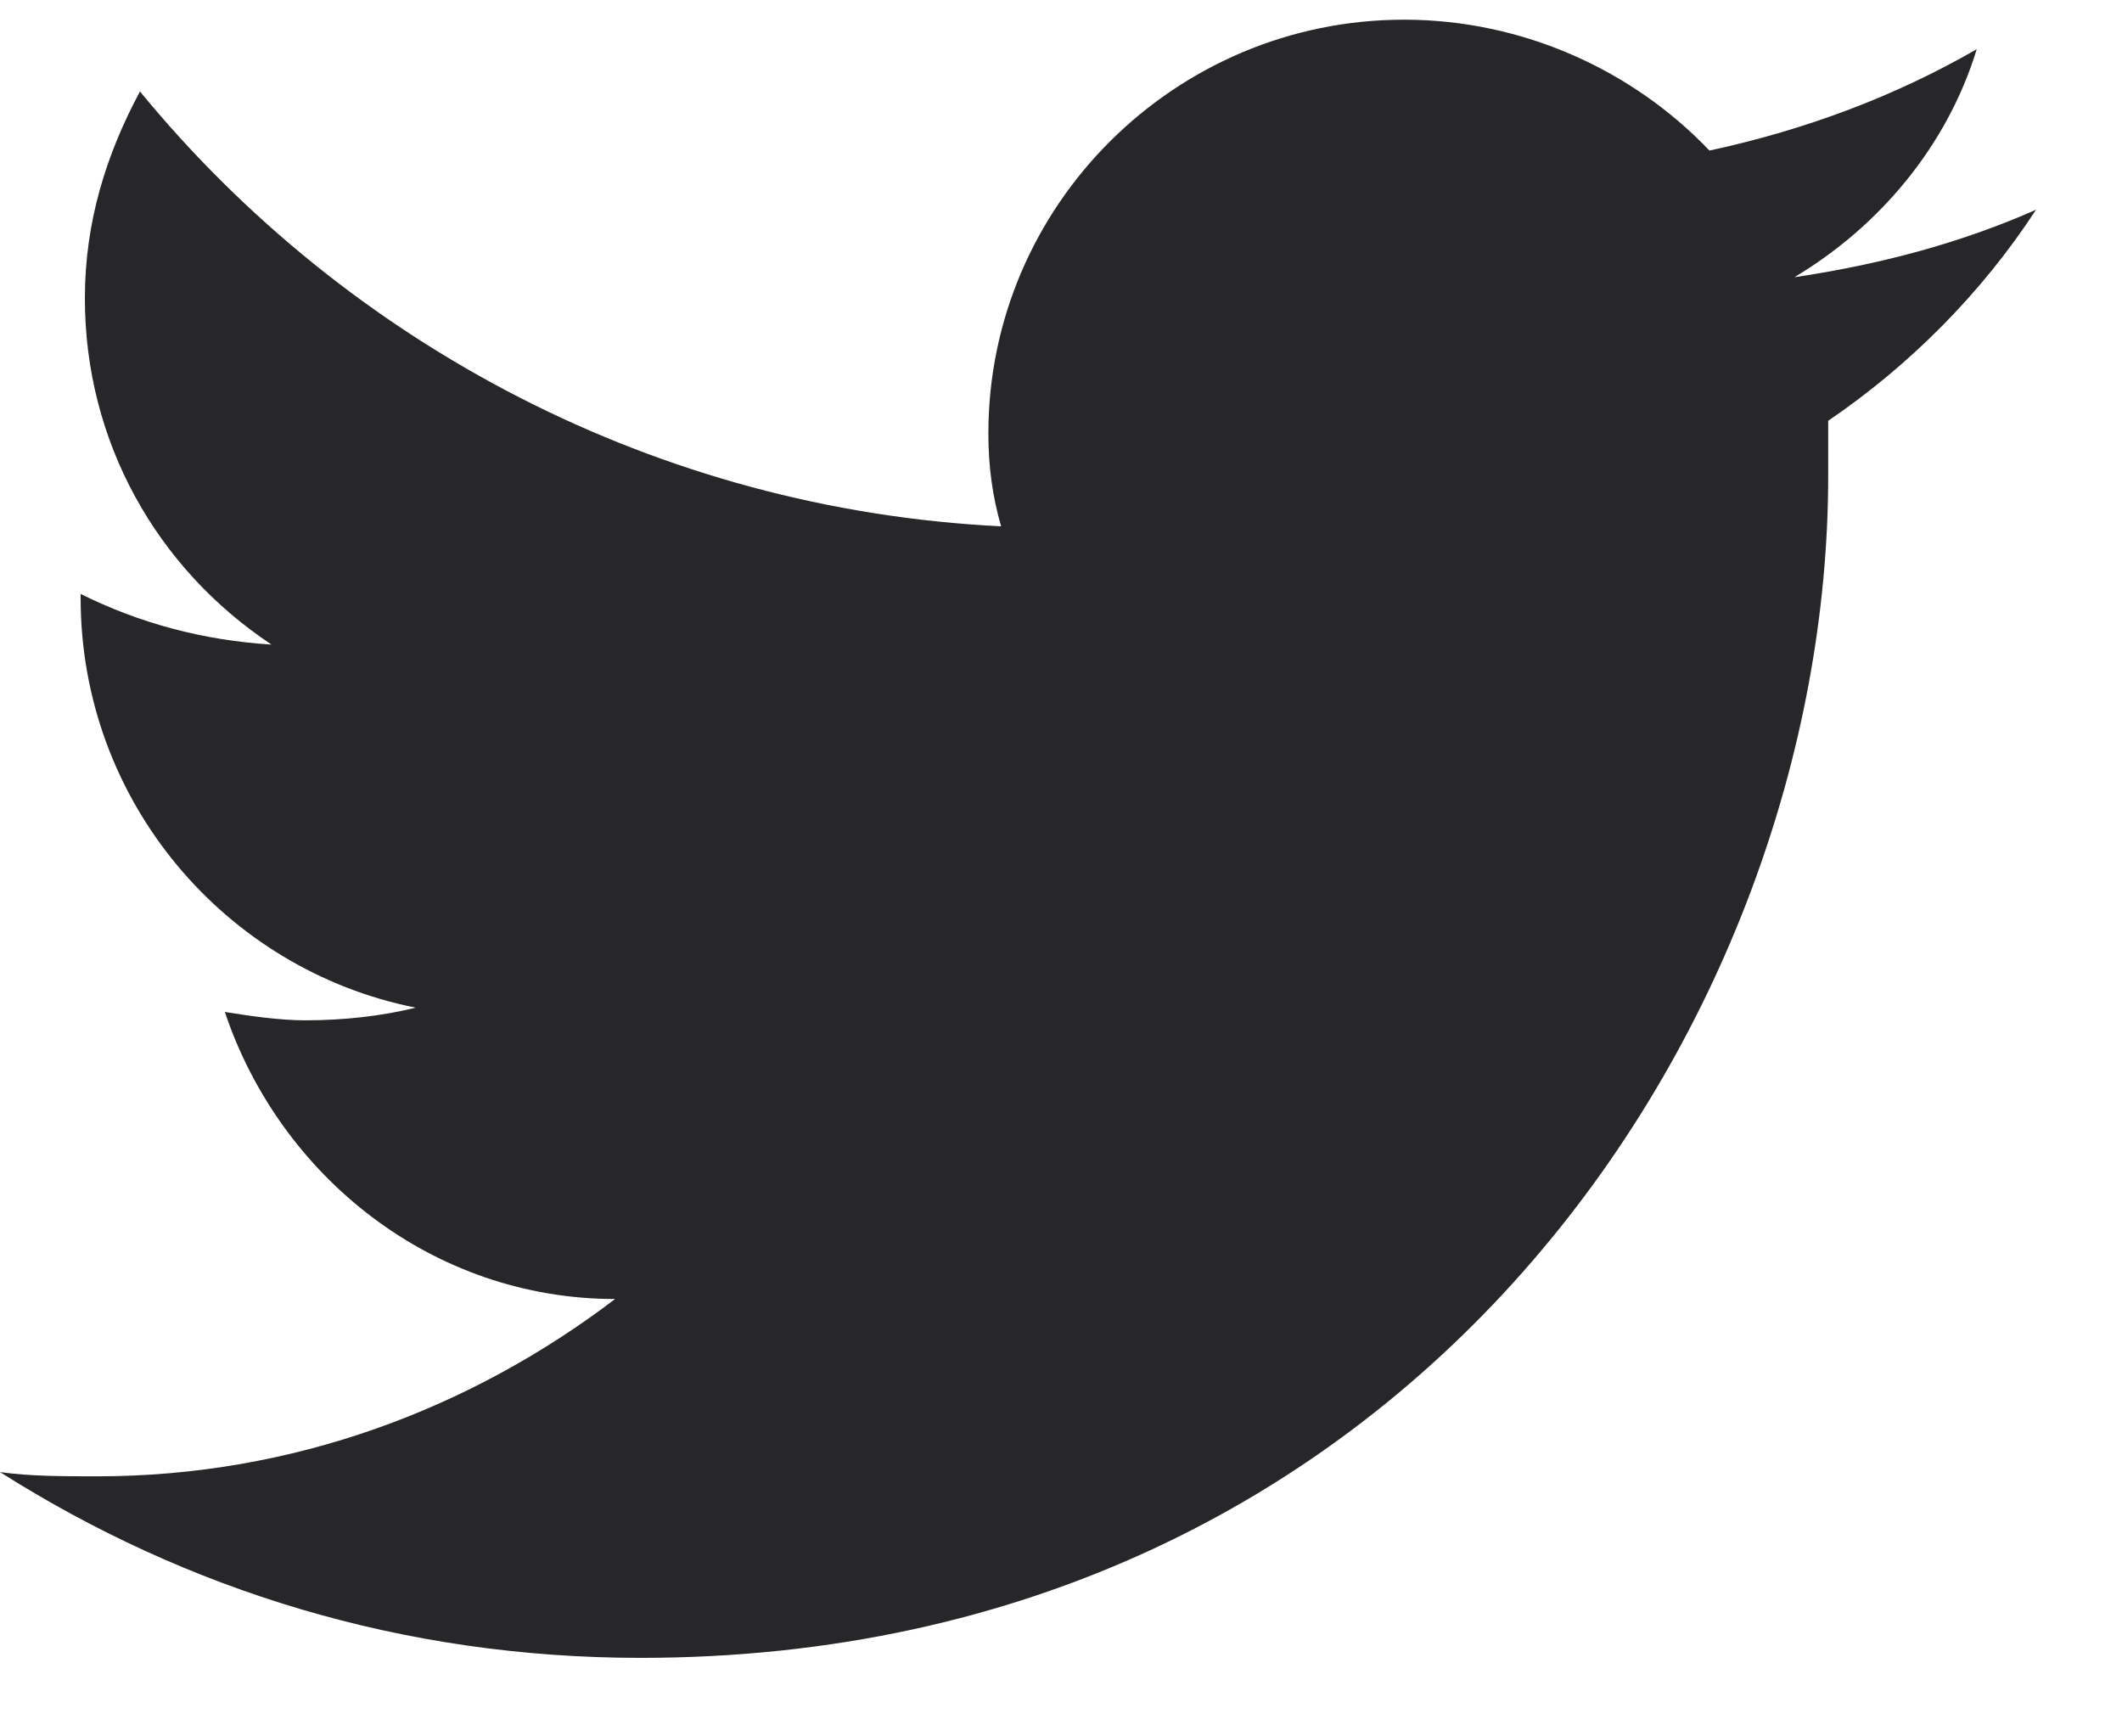
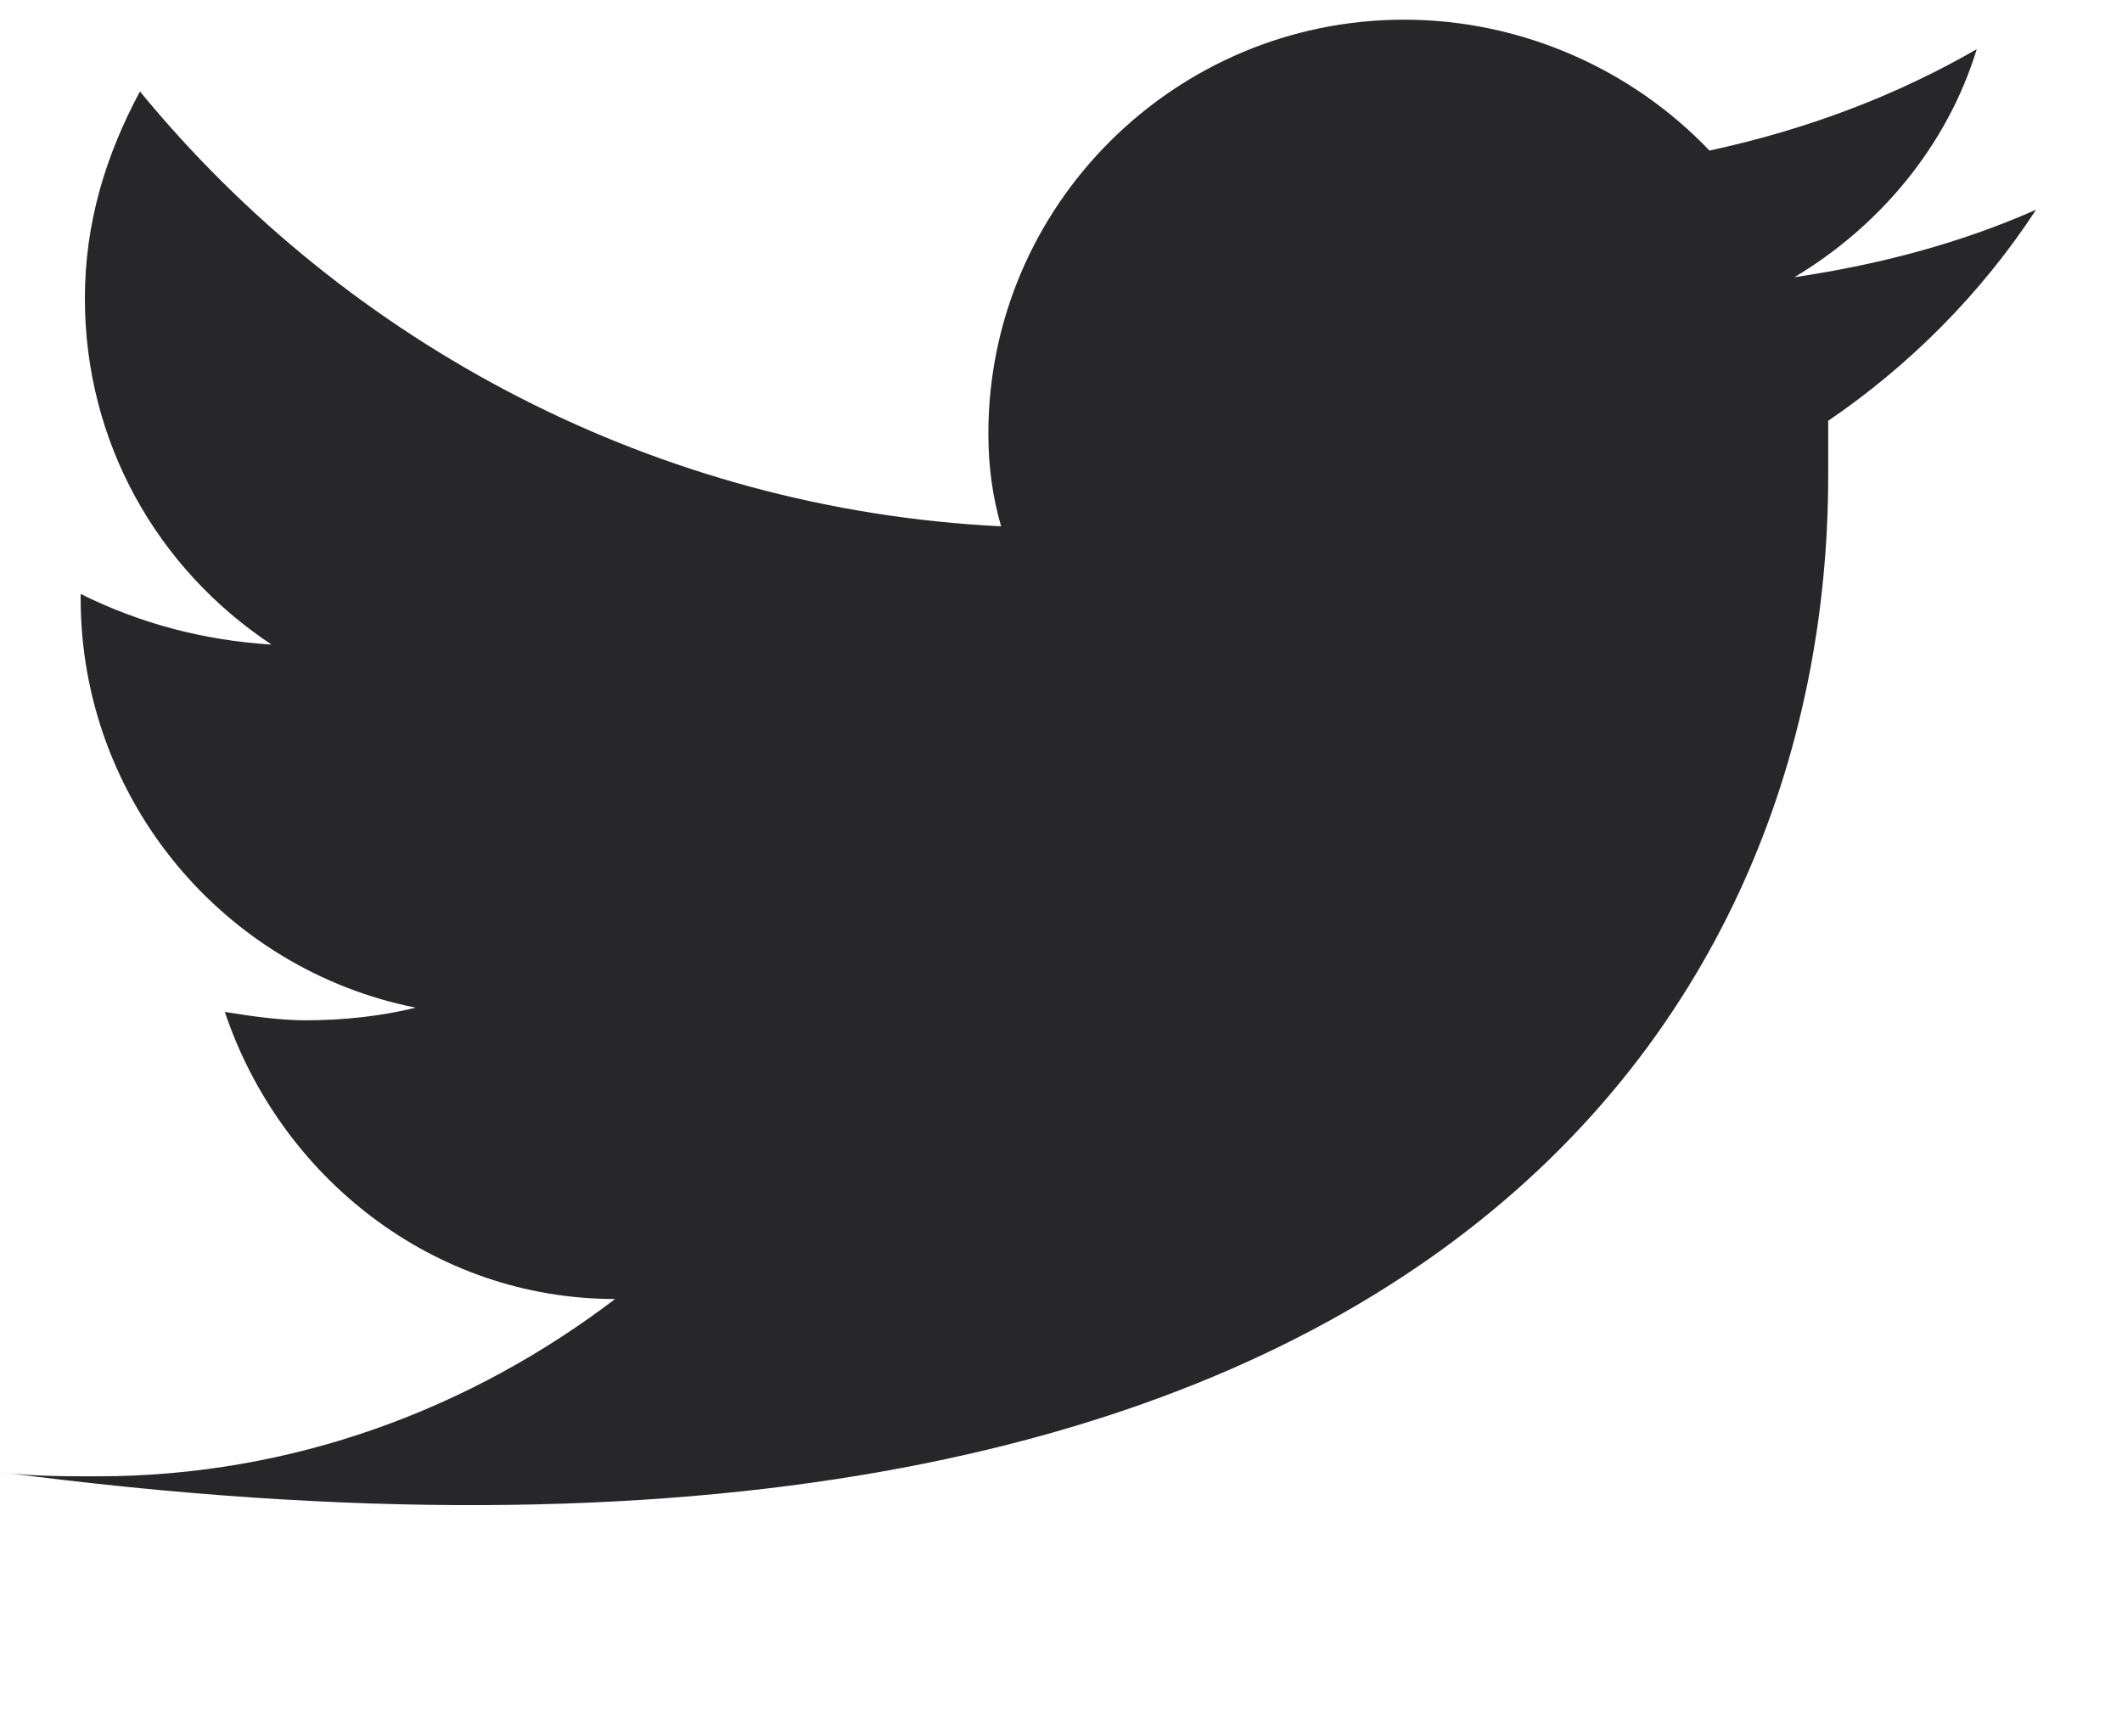
<svg xmlns="http://www.w3.org/2000/svg" width="22" height="18" viewBox="0 0 22 18" fill="none">
-   <path d="M21.109 2.174C20.318 2.524 19.482 2.743 18.603 2.874C19.482 2.349 20.186 1.517 20.494 0.51C19.658 0.992 18.735 1.342 17.723 1.561C16.931 0.729 15.788 0.204 14.557 0.204C12.182 0.204 10.247 2.13 10.247 4.493C10.247 4.843 10.291 5.15 10.379 5.456C6.817 5.281 3.606 3.574 1.451 0.948C1.099 1.605 0.88 2.305 0.88 3.093C0.88 4.581 1.627 5.894 2.815 6.682C2.111 6.638 1.451 6.463 0.836 6.157V6.2C0.836 8.301 2.331 10.052 4.31 10.446C3.958 10.533 3.562 10.577 3.166 10.577C2.903 10.577 2.595 10.533 2.331 10.49C2.903 12.197 4.486 13.466 6.377 13.466C4.882 14.604 3.034 15.304 1.011 15.304C0.66 15.304 0.308 15.304 0 15.26C1.935 16.486 4.178 17.186 6.641 17.186C14.601 17.186 18.954 10.621 18.954 4.931C18.954 4.756 18.954 4.537 18.954 4.362C19.79 3.793 20.538 3.049 21.109 2.174Z" fill="#27272A" />
+   <path d="M21.109 2.174C20.318 2.524 19.482 2.743 18.603 2.874C19.482 2.349 20.186 1.517 20.494 0.51C19.658 0.992 18.735 1.342 17.723 1.561C16.931 0.729 15.788 0.204 14.557 0.204C12.182 0.204 10.247 2.13 10.247 4.493C10.247 4.843 10.291 5.15 10.379 5.456C6.817 5.281 3.606 3.574 1.451 0.948C1.099 1.605 0.88 2.305 0.88 3.093C0.88 4.581 1.627 5.894 2.815 6.682C2.111 6.638 1.451 6.463 0.836 6.157V6.2C0.836 8.301 2.331 10.052 4.31 10.446C3.958 10.533 3.562 10.577 3.166 10.577C2.903 10.577 2.595 10.533 2.331 10.49C2.903 12.197 4.486 13.466 6.377 13.466C4.882 14.604 3.034 15.304 1.011 15.304C0.66 15.304 0.308 15.304 0 15.26C14.601 17.186 18.954 10.621 18.954 4.931C18.954 4.756 18.954 4.537 18.954 4.362C19.79 3.793 20.538 3.049 21.109 2.174Z" fill="#27272A" />
</svg>